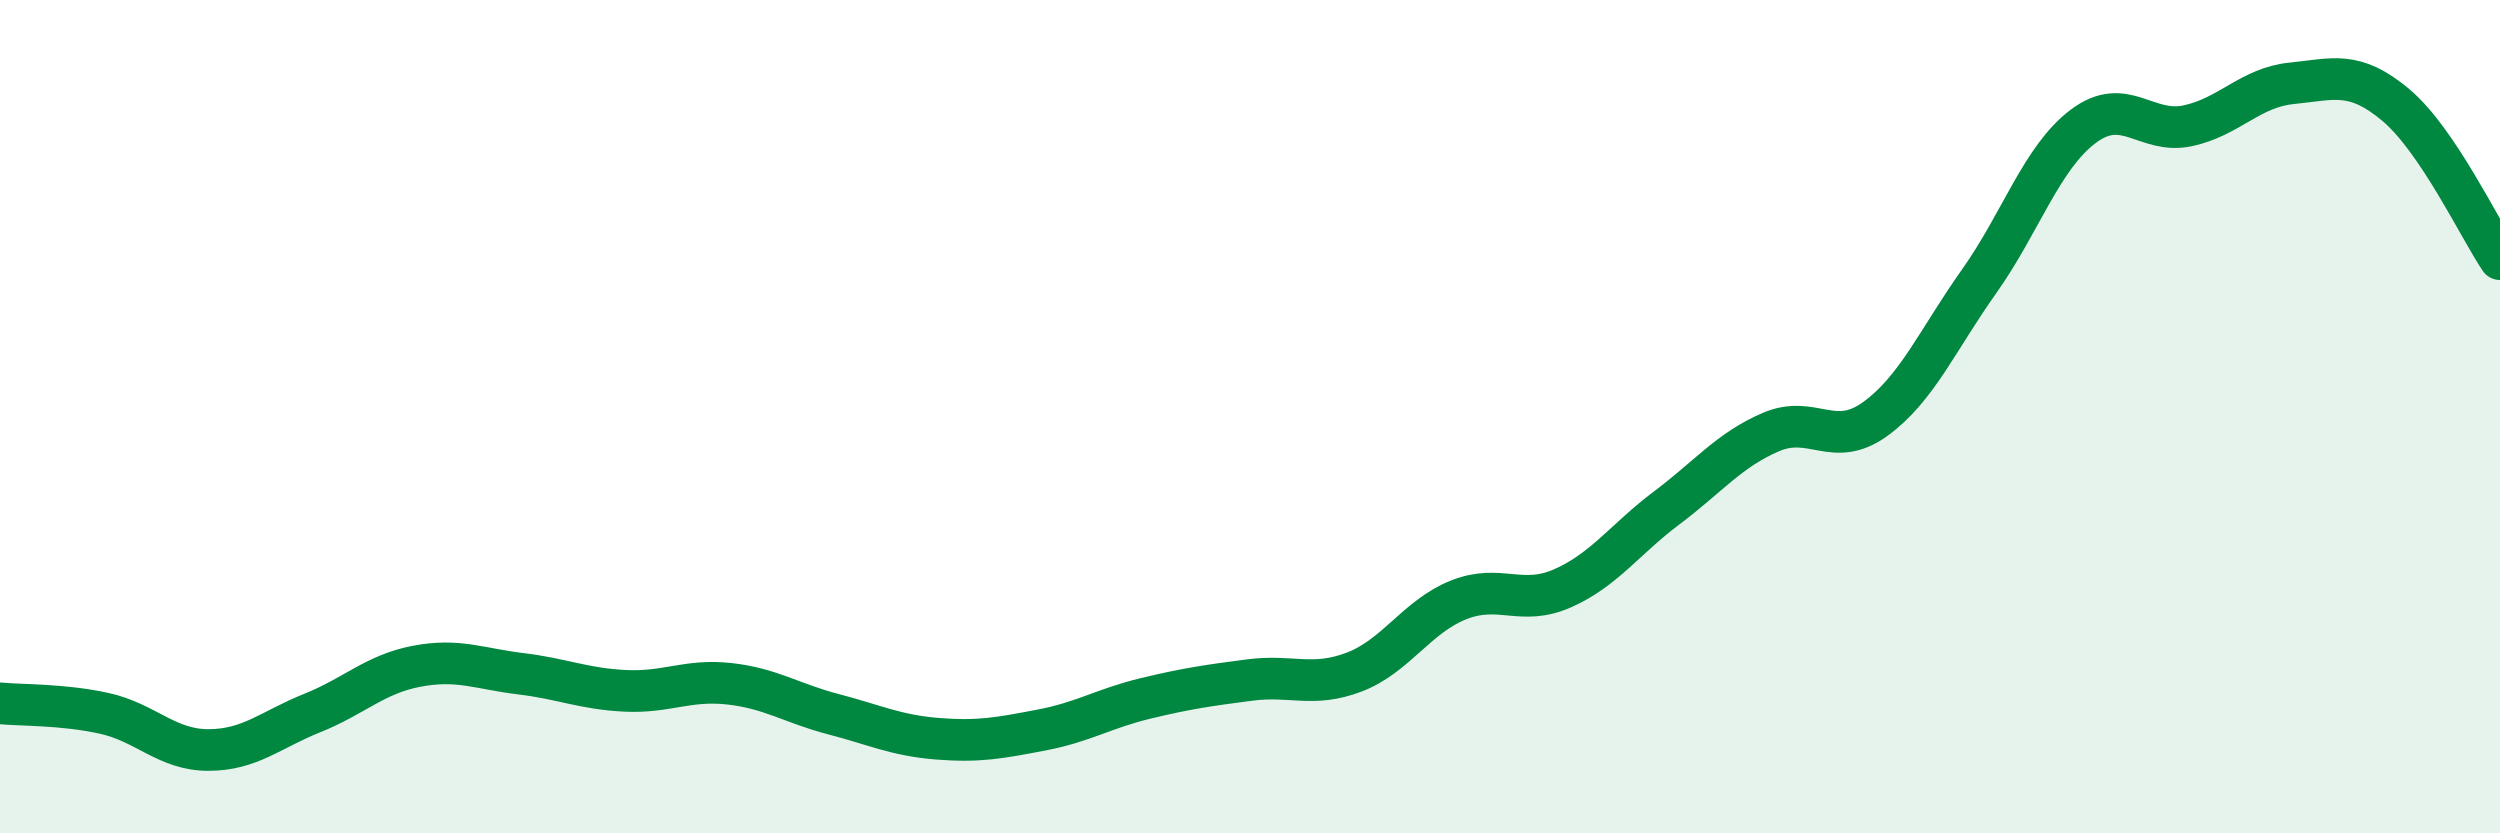
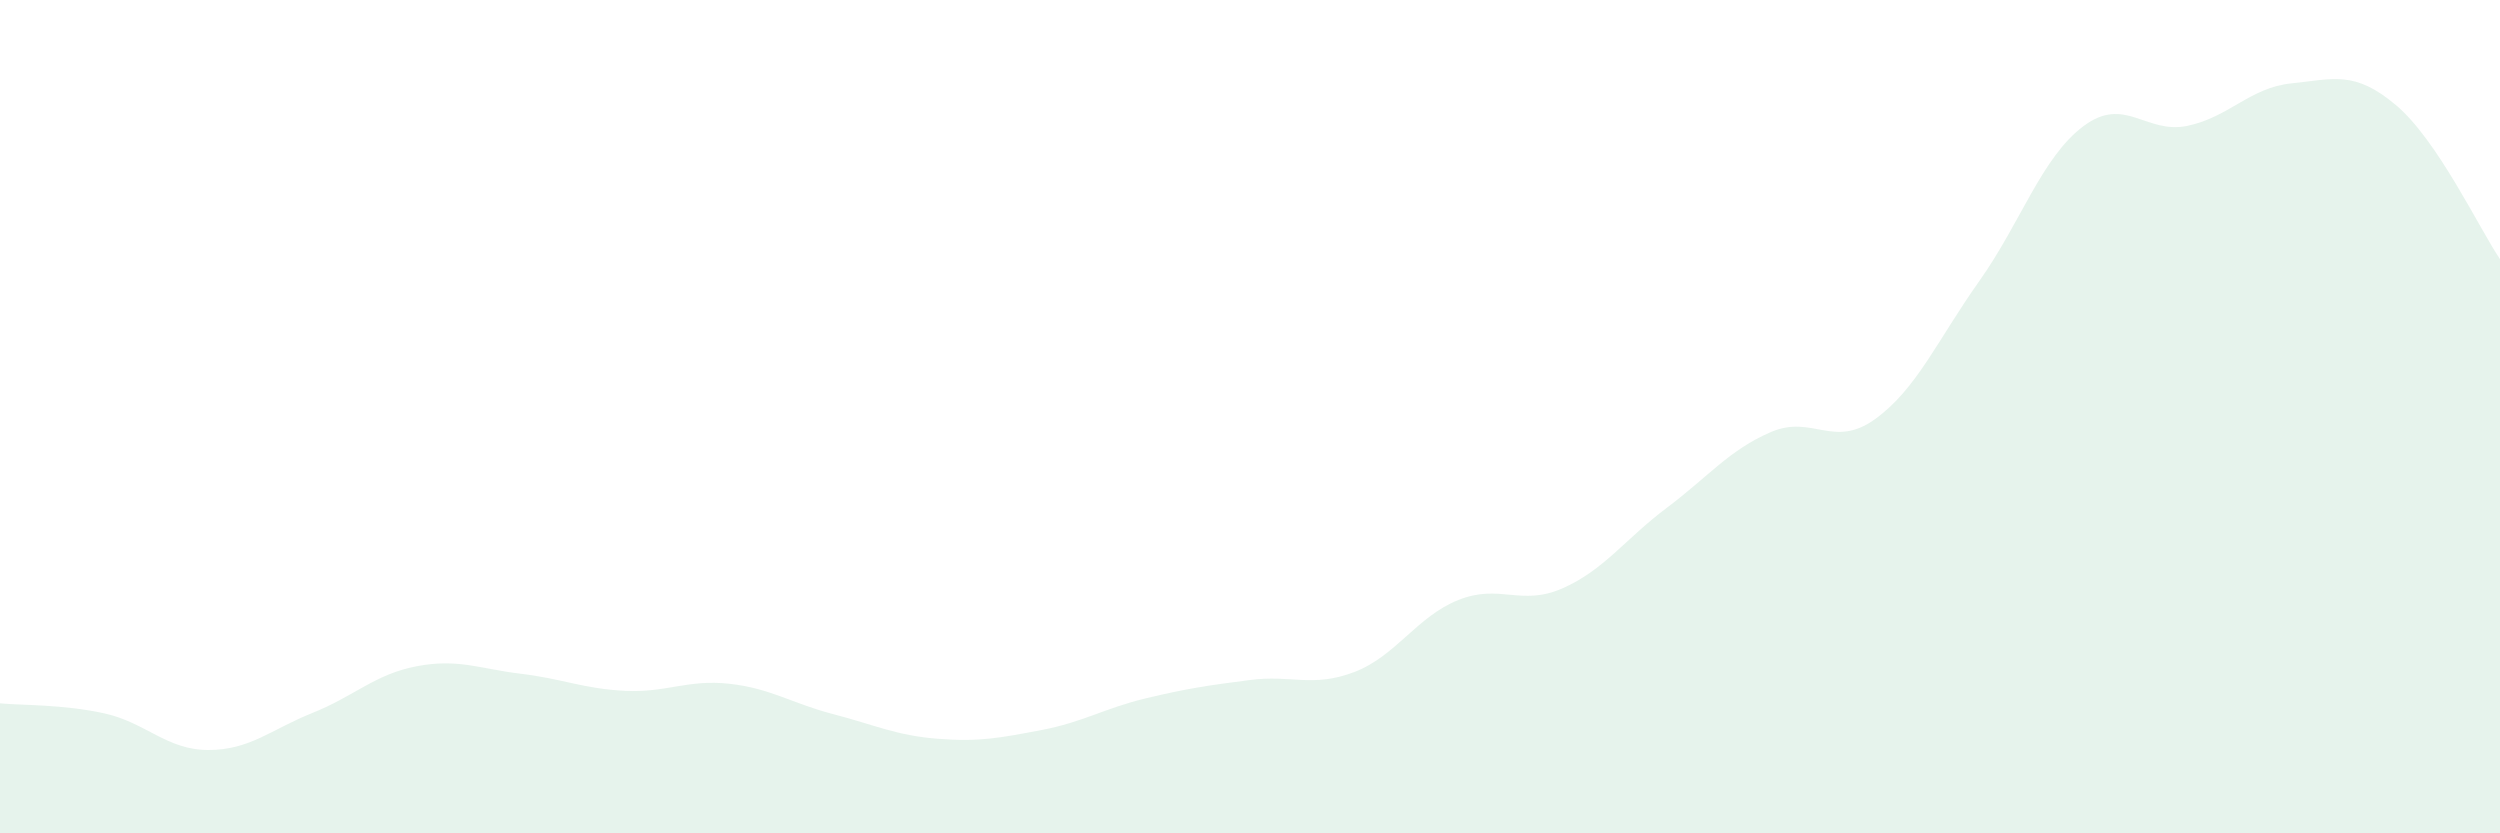
<svg xmlns="http://www.w3.org/2000/svg" width="60" height="20" viewBox="0 0 60 20">
  <path d="M 0,16.88 C 0.5,16.93 1.5,16.9 2.5,17.12 C 3.5,17.34 4,18 5,18 C 6,18 6.5,17.51 7.5,17.11 C 8.5,16.71 9,16.18 10,15.99 C 11,15.8 11.5,16.05 12.5,16.17 C 13.5,16.29 14,16.53 15,16.58 C 16,16.63 16.5,16.3 17.5,16.41 C 18.5,16.52 19,16.88 20,17.14 C 21,17.4 21.5,17.65 22.5,17.73 C 23.5,17.81 24,17.71 25,17.52 C 26,17.33 26.5,17 27.5,16.76 C 28.5,16.52 29,16.45 30,16.32 C 31,16.19 31.5,16.51 32.5,16.13 C 33.5,15.75 34,14.8 35,14.4 C 36,14 36.5,14.56 37.5,14.12 C 38.5,13.68 39,12.94 40,12.19 C 41,11.44 41.5,10.8 42.5,10.37 C 43.5,9.94 44,10.78 45,10.06 C 46,9.34 46.5,8.16 47.5,6.75 C 48.5,5.34 49,3.78 50,3.03 C 51,2.28 51.5,3.23 52.5,3.02 C 53.5,2.81 54,2.1 55,2 C 56,1.9 56.5,1.68 57.5,2.52 C 58.5,3.36 59.5,5.48 60,6.22L60 20L0 20Z" fill="#008740" opacity="0.1" stroke-linecap="round" stroke-linejoin="round" />
-   <path d="M 0,16.88 C 0.5,16.93 1.5,16.9 2.5,17.12 C 3.5,17.34 4,18 5,18 C 6,18 6.5,17.51 7.5,17.11 C 8.5,16.71 9,16.18 10,15.99 C 11,15.8 11.5,16.05 12.5,16.17 C 13.5,16.29 14,16.53 15,16.58 C 16,16.63 16.5,16.3 17.5,16.41 C 18.5,16.52 19,16.88 20,17.14 C 21,17.4 21.5,17.65 22.5,17.73 C 23.5,17.81 24,17.71 25,17.52 C 26,17.33 26.5,17 27.5,16.76 C 28.5,16.52 29,16.45 30,16.32 C 31,16.19 31.5,16.51 32.5,16.13 C 33.5,15.75 34,14.8 35,14.4 C 36,14 36.5,14.56 37.5,14.12 C 38.5,13.68 39,12.94 40,12.19 C 41,11.44 41.5,10.8 42.5,10.37 C 43.5,9.94 44,10.78 45,10.06 C 46,9.34 46.5,8.16 47.5,6.75 C 48.5,5.34 49,3.78 50,3.03 C 51,2.28 51.5,3.23 52.5,3.02 C 53.5,2.81 54,2.1 55,2 C 56,1.9 56.5,1.68 57.5,2.52 C 58.5,3.36 59.5,5.48 60,6.22" stroke="#008740" stroke-width="1" fill="none" stroke-linecap="round" stroke-linejoin="round" />
</svg>